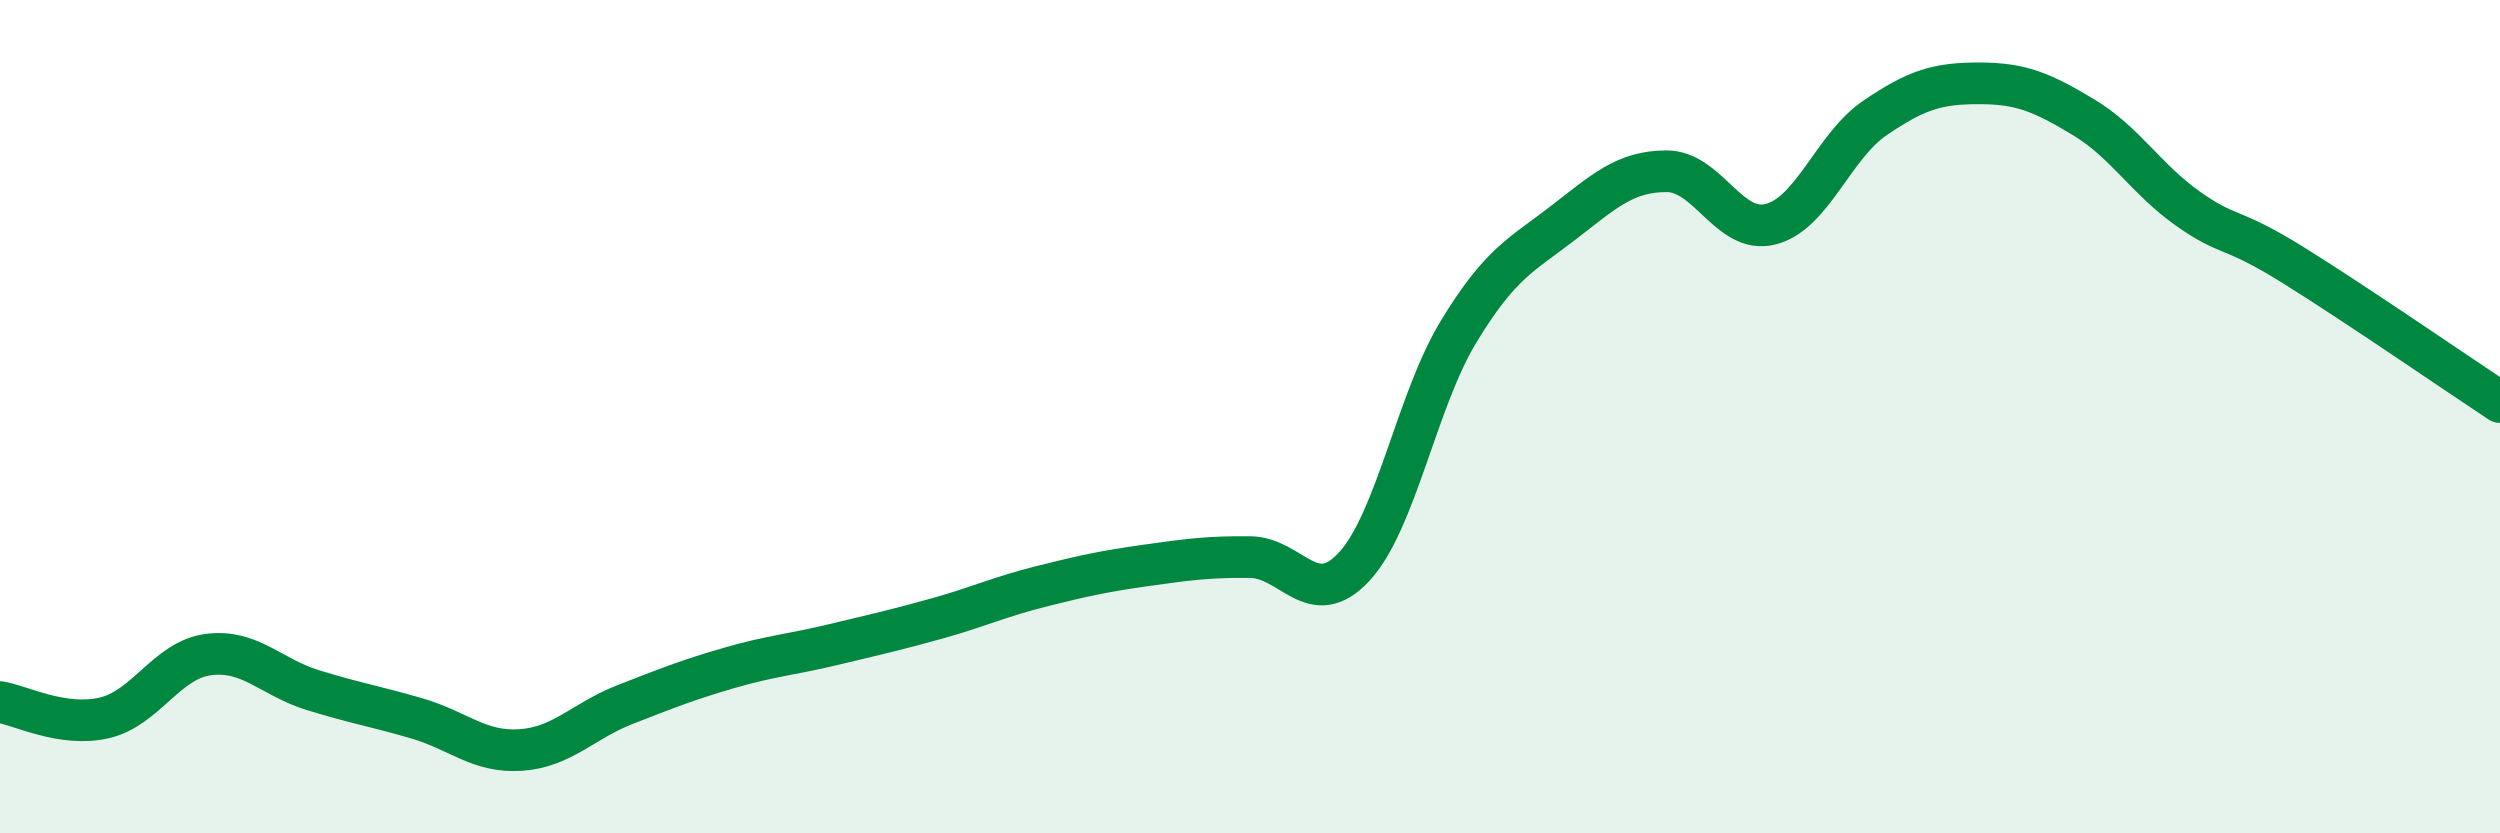
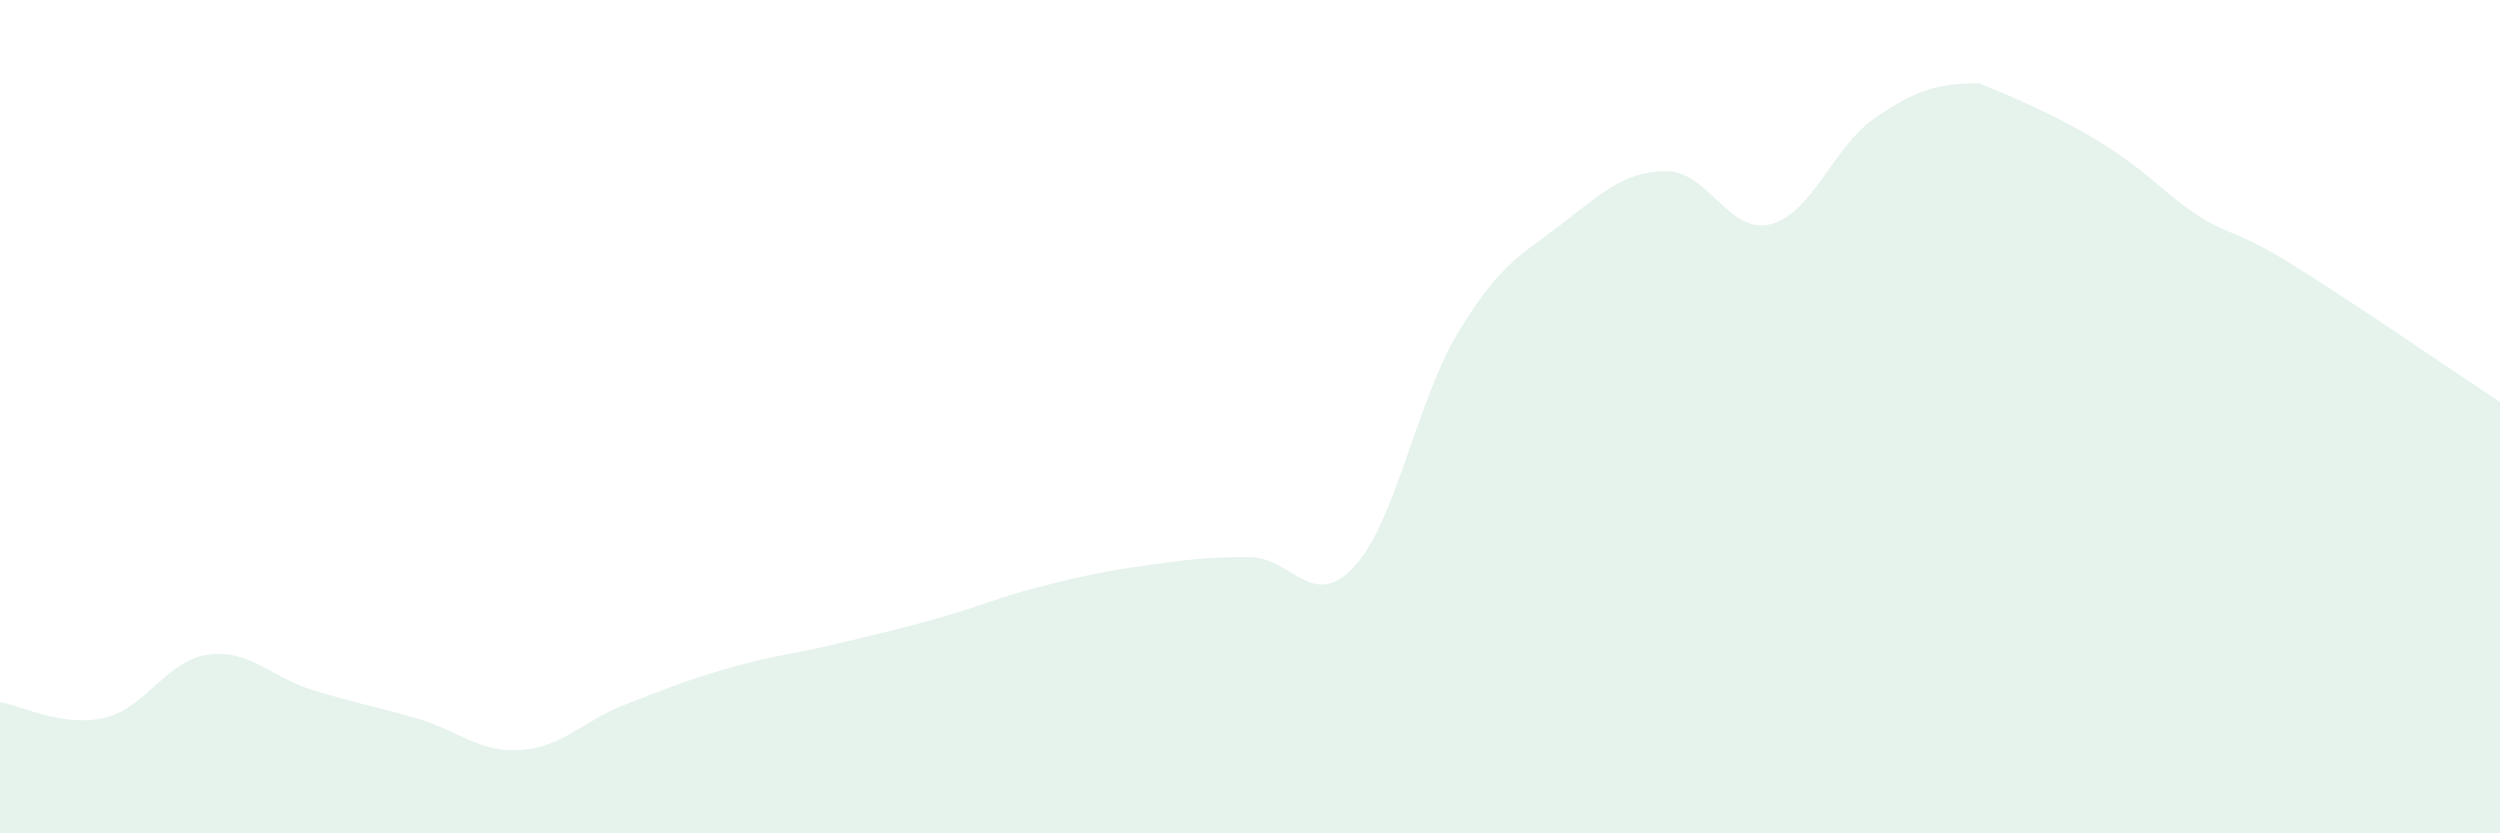
<svg xmlns="http://www.w3.org/2000/svg" width="60" height="20" viewBox="0 0 60 20">
-   <path d="M 0,16.85 C 0.5,16.93 1.5,17.46 2.5,17.23 C 3.5,17 4,15.84 5,15.71 C 6,15.58 6.5,16.25 7.5,16.56 C 8.5,16.87 9,16.95 10,17.24 C 11,17.53 11.5,18.07 12.5,18 C 13.5,17.93 14,17.3 15,16.91 C 16,16.52 16.5,16.32 17.5,16.03 C 18.5,15.74 19,15.71 20,15.47 C 21,15.23 21.5,15.12 22.5,14.84 C 23.5,14.56 24,14.32 25,14.07 C 26,13.82 26.5,13.71 27.5,13.57 C 28.5,13.43 29,13.36 30,13.37 C 31,13.38 31.5,14.68 32.5,13.6 C 33.5,12.52 34,9.62 35,7.97 C 36,6.32 36.5,6.13 37.5,5.36 C 38.5,4.59 39,4.11 40,4.11 C 41,4.11 41.5,5.64 42.5,5.38 C 43.5,5.12 44,3.51 45,2.83 C 46,2.15 46.5,2 47.5,2 C 48.5,2 49,2.21 50,2.81 C 51,3.41 51.5,4.29 52.5,5 C 53.5,5.71 53.5,5.41 55,6.34 C 56.5,7.27 59,8.99 60,9.65L60 20L0 20Z" fill="#008740" opacity="0.1" stroke-linecap="round" stroke-linejoin="round" />
-   <path d="M 0,16.85 C 0.5,16.93 1.5,17.46 2.5,17.23 C 3.5,17 4,15.84 5,15.71 C 6,15.58 6.5,16.25 7.5,16.56 C 8.5,16.87 9,16.95 10,17.24 C 11,17.53 11.5,18.07 12.5,18 C 13.5,17.93 14,17.3 15,16.91 C 16,16.52 16.5,16.32 17.5,16.03 C 18.5,15.74 19,15.71 20,15.47 C 21,15.23 21.5,15.12 22.5,14.84 C 23.5,14.56 24,14.32 25,14.07 C 26,13.82 26.5,13.71 27.5,13.57 C 28.5,13.43 29,13.36 30,13.37 C 31,13.38 31.5,14.68 32.5,13.6 C 33.5,12.52 34,9.62 35,7.97 C 36,6.32 36.5,6.13 37.5,5.36 C 38.5,4.59 39,4.11 40,4.11 C 41,4.11 41.5,5.64 42.5,5.38 C 43.5,5.12 44,3.51 45,2.83 C 46,2.15 46.5,2 47.5,2 C 48.5,2 49,2.21 50,2.81 C 51,3.41 51.5,4.29 52.5,5 C 53.5,5.71 53.5,5.41 55,6.34 C 56.5,7.27 59,8.99 60,9.65" stroke="#008740" stroke-width="1" fill="none" stroke-linecap="round" stroke-linejoin="round" />
+   <path d="M 0,16.85 C 0.5,16.93 1.5,17.46 2.5,17.23 C 3.5,17 4,15.84 5,15.71 C 6,15.58 6.5,16.25 7.5,16.56 C 8.5,16.87 9,16.95 10,17.24 C 11,17.53 11.5,18.07 12.5,18 C 13.5,17.93 14,17.3 15,16.91 C 16,16.52 16.5,16.32 17.5,16.03 C 18.5,15.74 19,15.71 20,15.47 C 21,15.23 21.5,15.12 22.5,14.84 C 23.5,14.56 24,14.32 25,14.07 C 26,13.82 26.5,13.71 27.5,13.57 C 28.5,13.43 29,13.36 30,13.37 C 31,13.38 31.5,14.68 32.5,13.6 C 33.5,12.52 34,9.62 35,7.97 C 36,6.32 36.5,6.13 37.5,5.36 C 38.5,4.59 39,4.11 40,4.11 C 41,4.11 41.5,5.64 42.5,5.38 C 43.5,5.12 44,3.51 45,2.83 C 46,2.15 46.5,2 47.5,2 C 51,3.41 51.5,4.29 52.5,5 C 53.5,5.71 53.5,5.41 55,6.34 C 56.5,7.27 59,8.99 60,9.65L60 20L0 20Z" fill="#008740" opacity="0.1" stroke-linecap="round" stroke-linejoin="round" />
</svg>